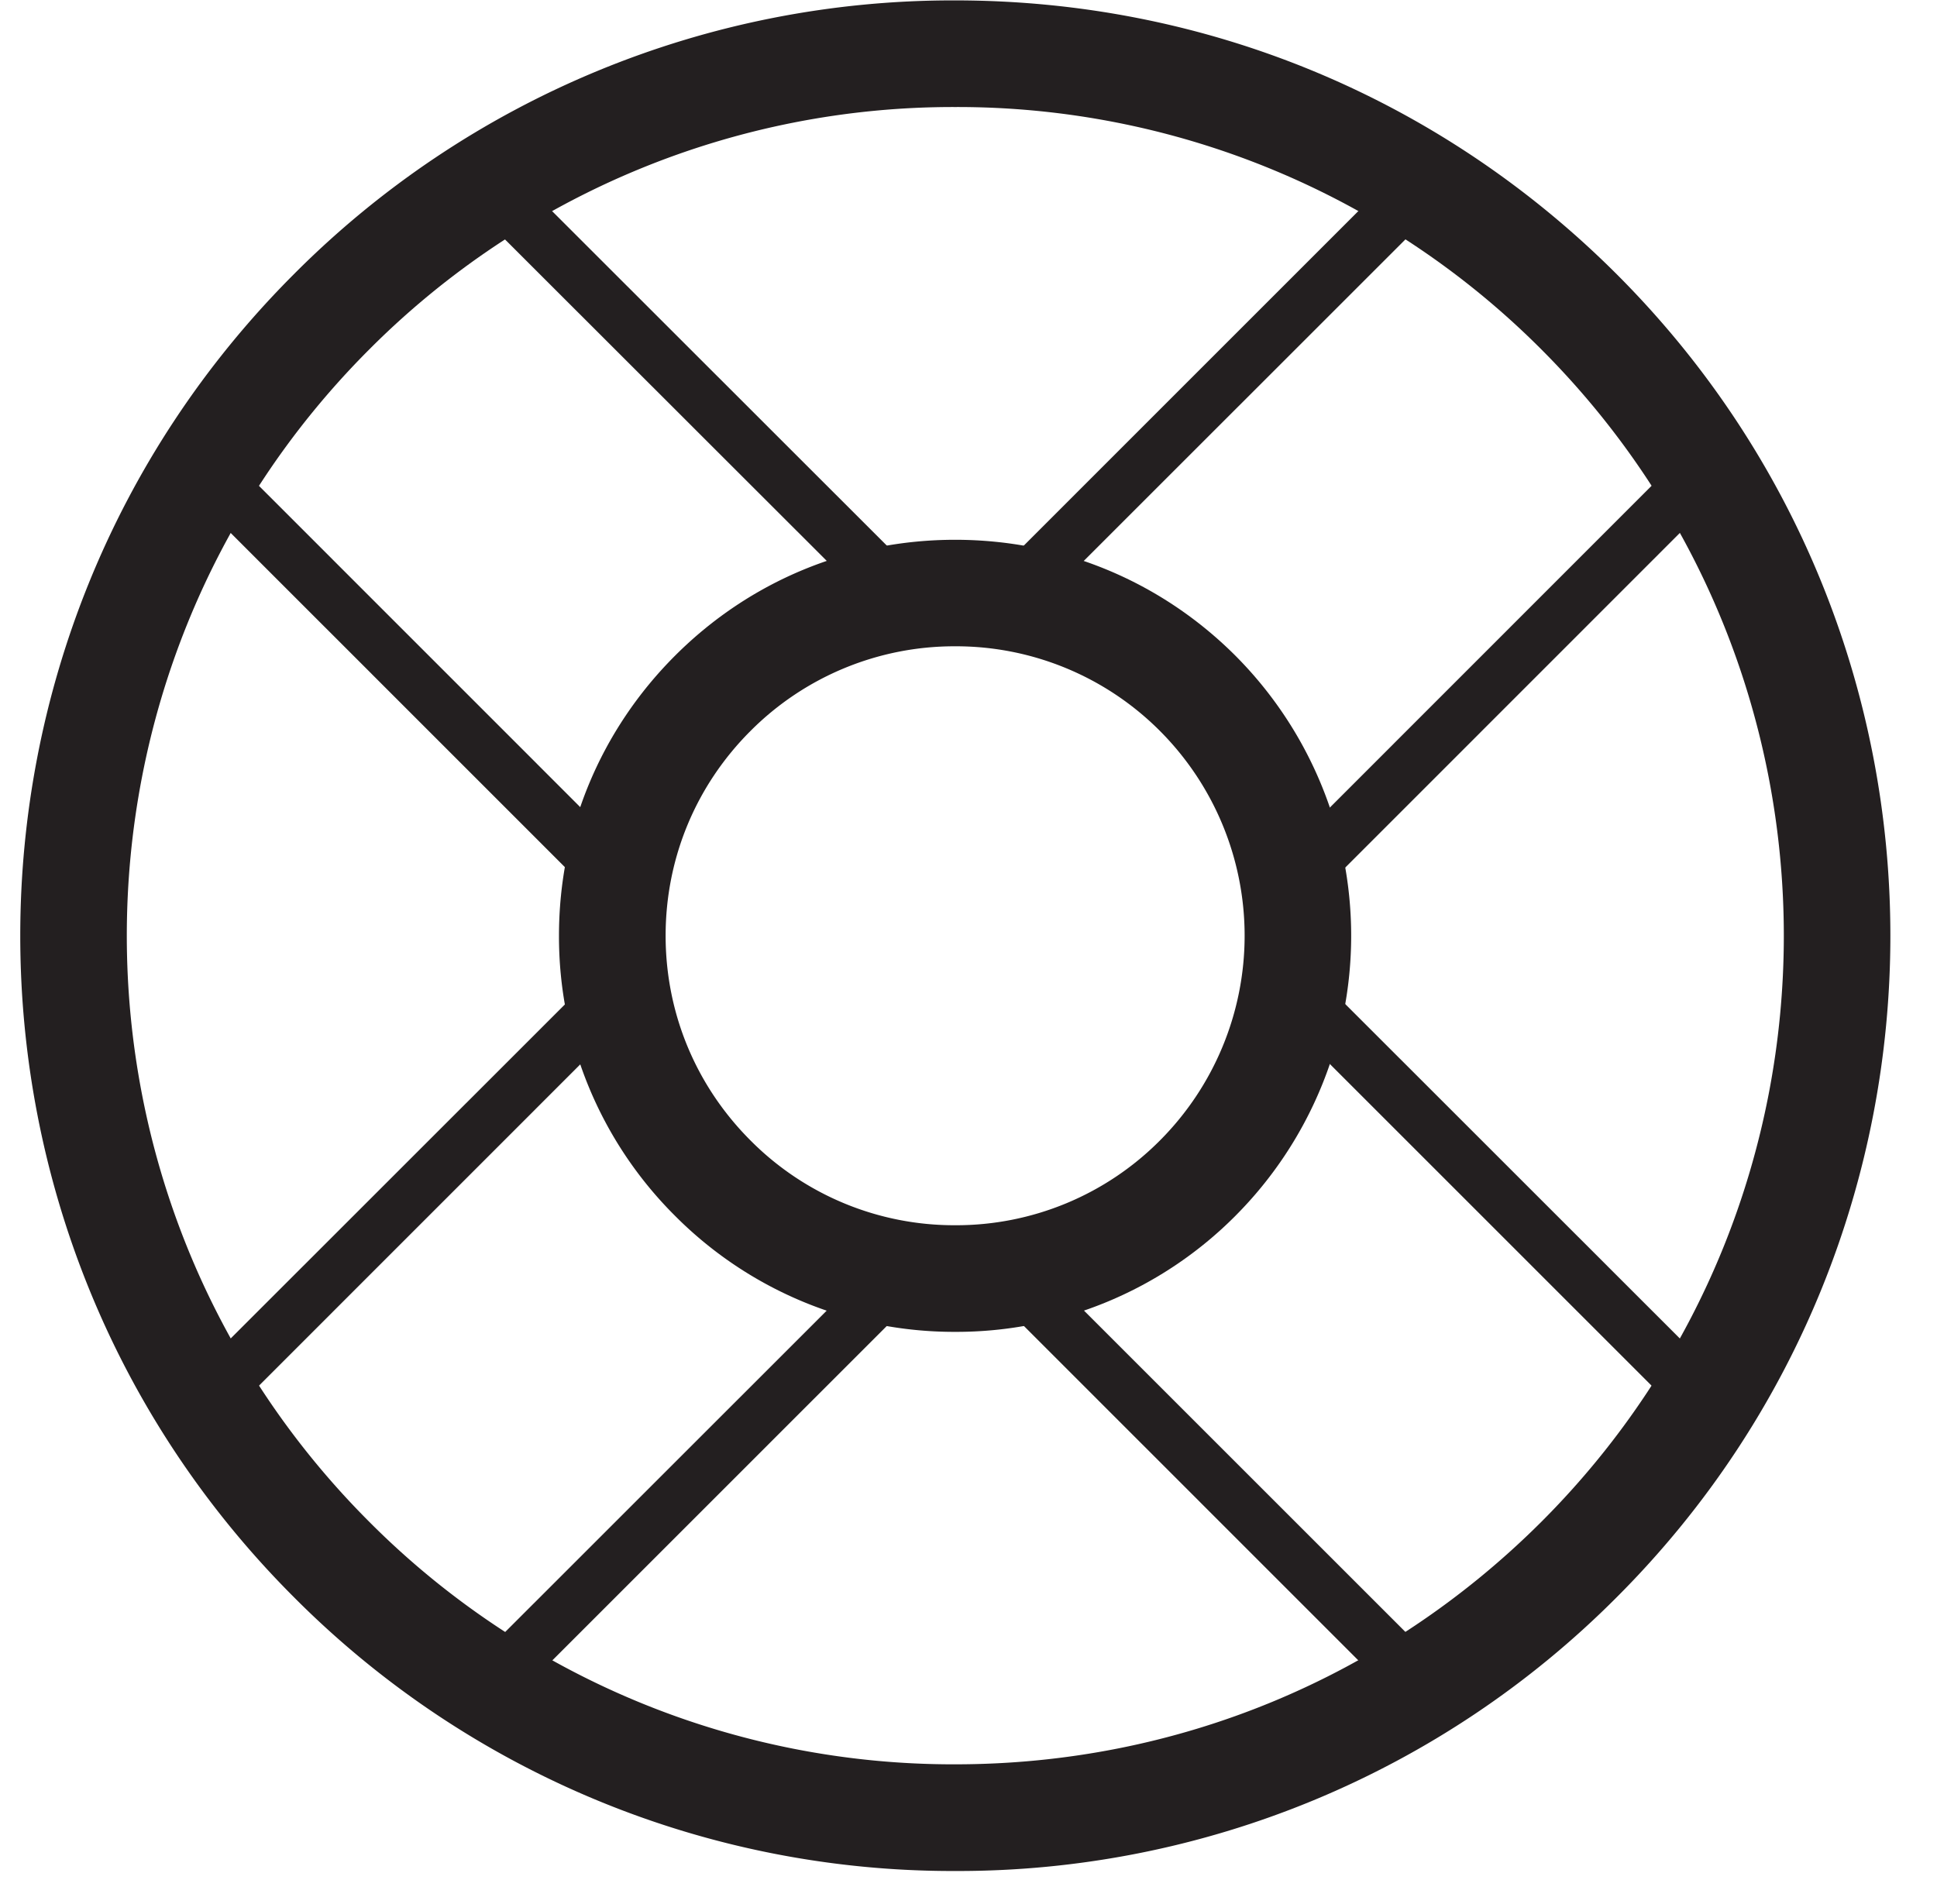
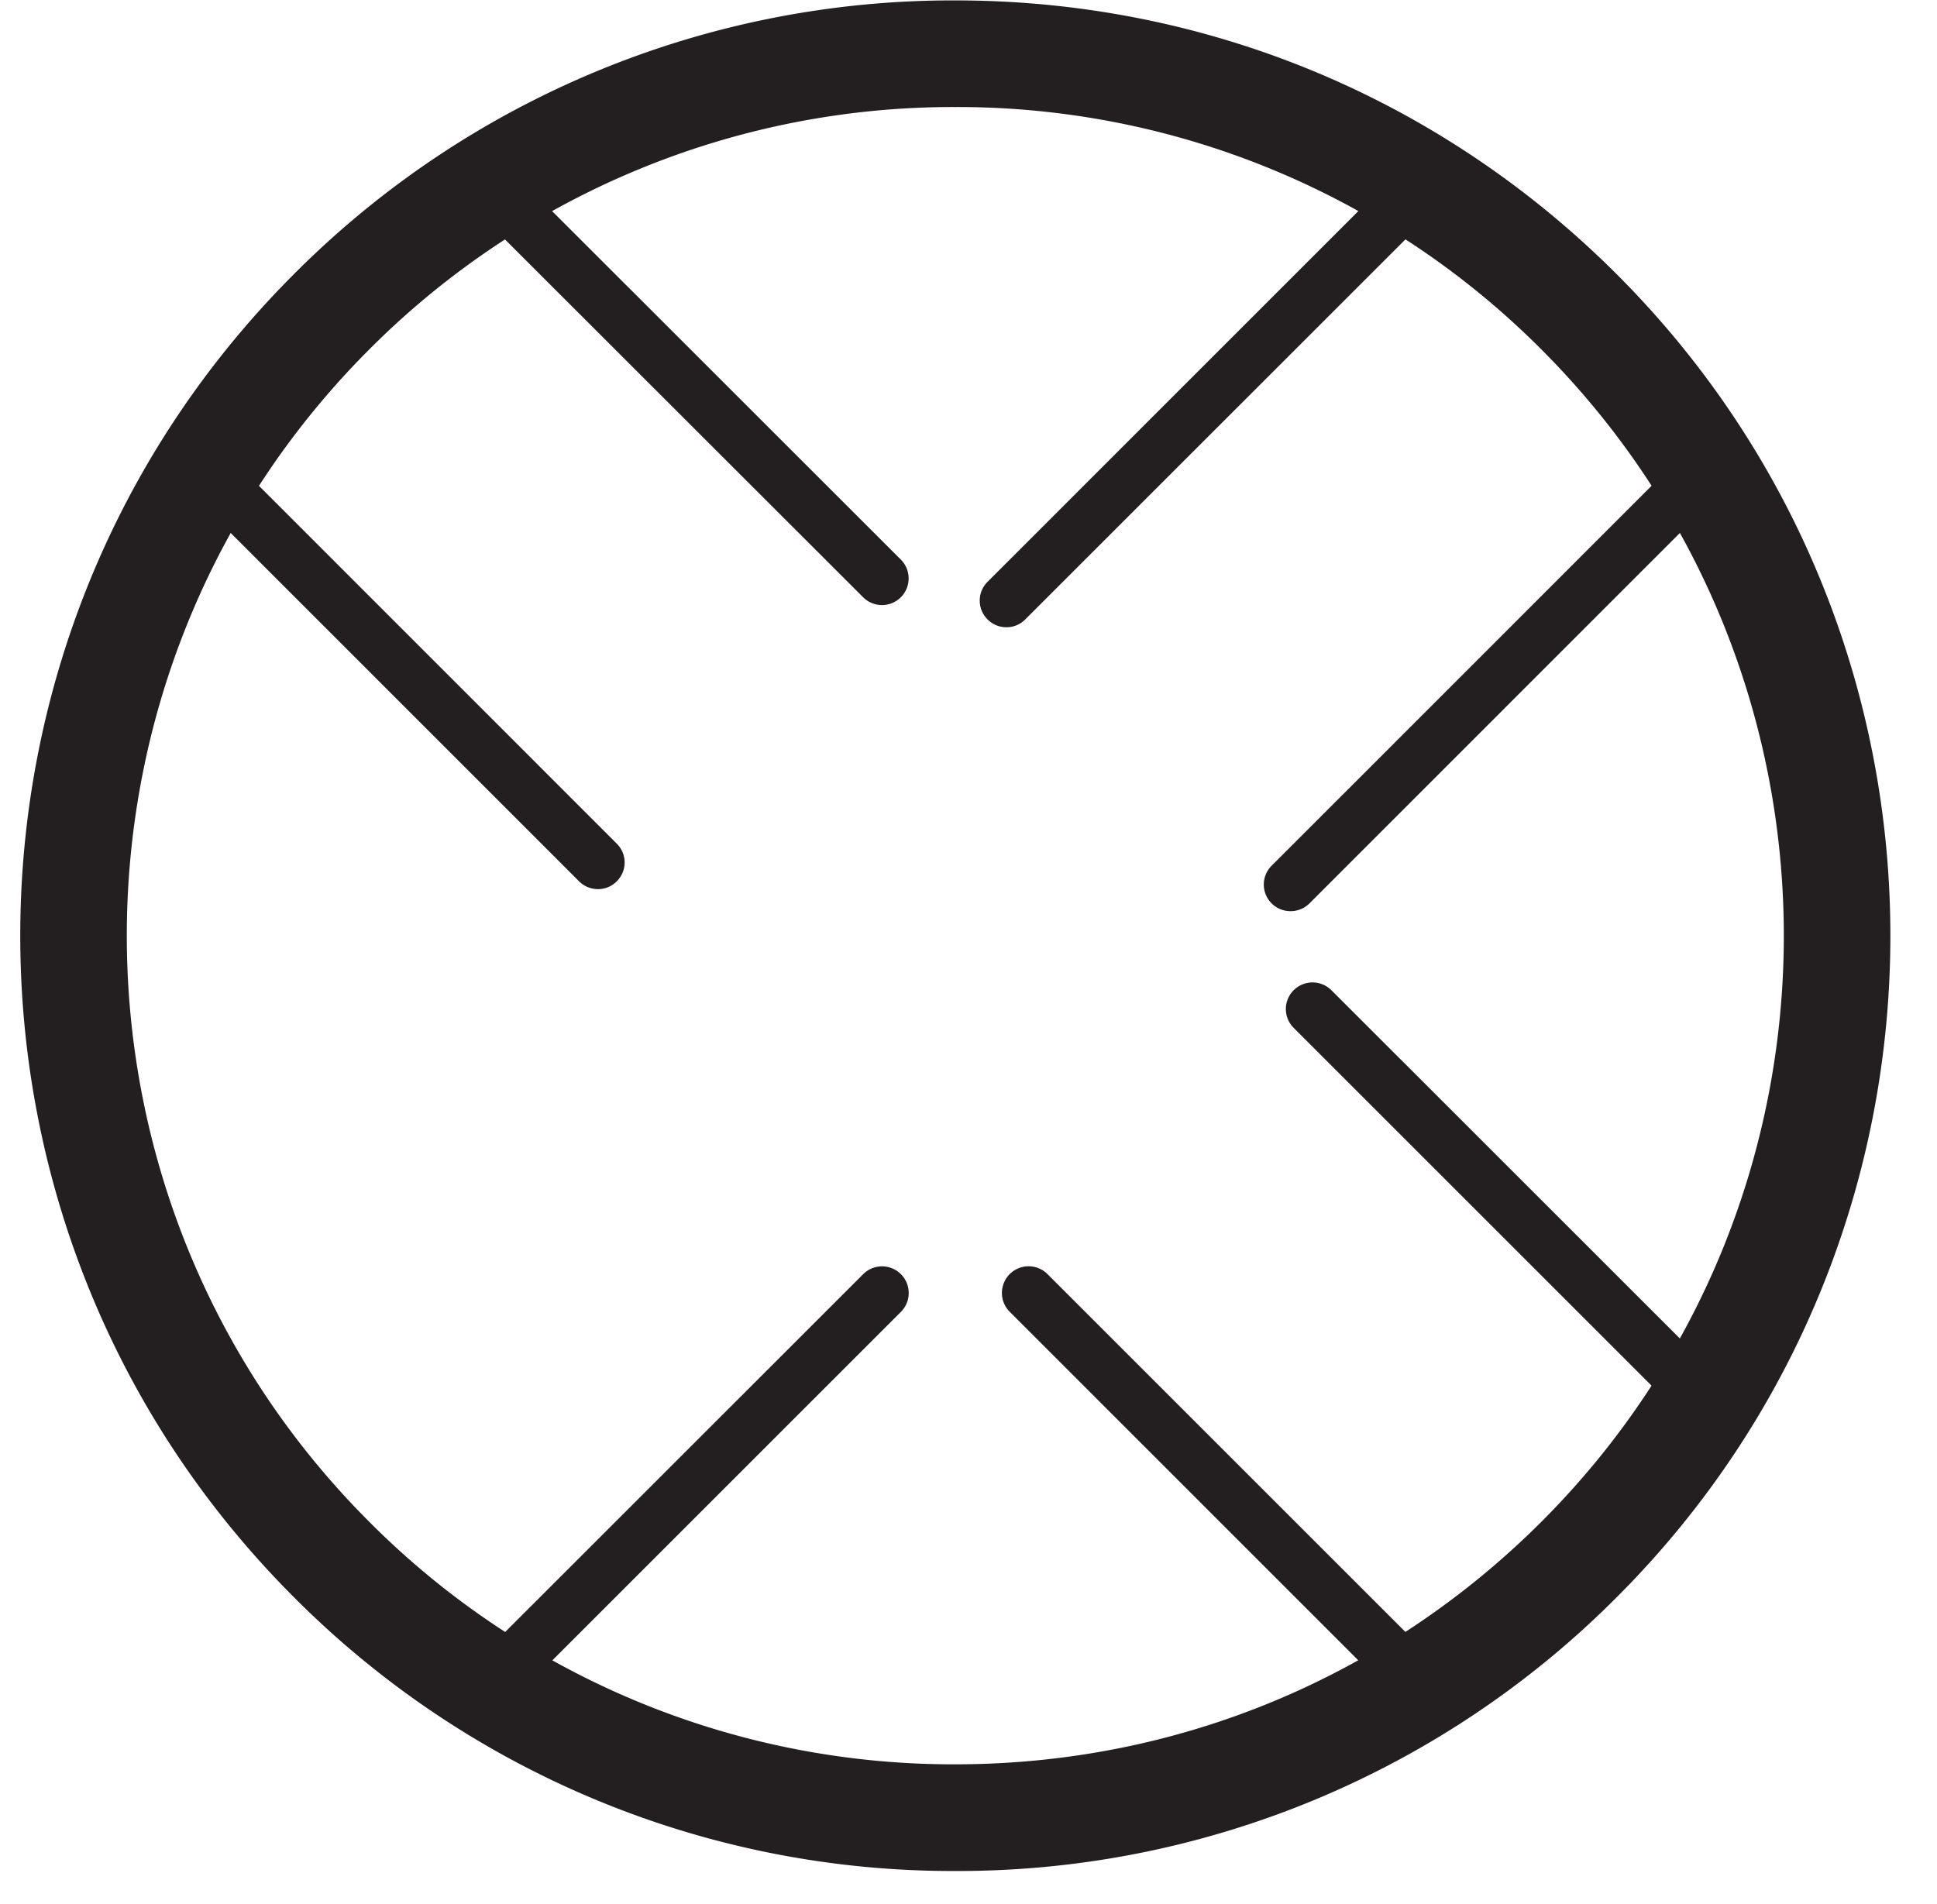
<svg xmlns="http://www.w3.org/2000/svg" viewBox="0 0 33.128 32.562" width="60" height="59">
  <path fill="#231F20" d="M16.337 32a15.89 15.89 0 01-11.312-4.686c-6.238-6.238-6.238-16.389 0-22.629A15.892 15.892 0 0116.337 0c4.276 0 8.293 1.664 11.315 4.686 6.238 6.238 6.238 16.391 0 22.629A15.897 15.897 0 0116.337 32zm0-30.176A14.094 14.094 0 006.314 5.972c-5.527 5.531-5.527 14.527 0 20.053a14.085 14.085 0 0010.023 4.15c3.79 0 7.348-1.475 10.026-4.15 5.527-5.527 5.527-14.521 0-20.053a14.1 14.1 0 00-10.026-4.148z" />
-   <path fill="#231F20" d="M16.337 22.777a6.73 6.73 0 01-4.791-1.984A6.74 6.74 0 019.56 16c0-1.811.707-3.512 1.986-4.791s2.98-1.982 4.789-1.982c1.811 0 3.512.703 4.793 1.982a6.787 6.787 0 010 9.584 6.73 6.73 0 01-4.791 1.984zm-.002-11.728a4.923 4.923 0 00-3.5 1.449c-.936.936-1.451 2.18-1.451 3.502s.516 2.566 1.451 3.502a4.909 4.909 0 003.502 1.451 4.913 4.913 0 003.502-1.451 4.96 4.96 0 000-7.004 4.925 4.925 0 00-3.504-1.449z" />
-   <path fill="#231F20" d="M17.213 10.723a.447.447 0 01-.322-.133.453.453 0 010-.645l6.987-6.988a.456.456 0 01.645.645l-6.989 6.988a.446.446 0 01-.321.133zM22.072 15.58a.456.456 0 01-.322-.778l6.984-6.986a.456.456 0 01.645.645l-6.984 6.986a.45.45 0 01-.323.133zM3.239 24.697a.455.455 0 01-.322-.779l6.986-6.984a.456.456 0 01.645.643l-6.986 6.988a.464.464 0 01-.323.132zM8.097 29.555a.457.457 0 01-.322-.779l6.988-6.986a.456.456 0 01.645.645L8.42 29.423a.462.462 0 01-.323.132zM29.435 24.697a.459.459 0 01-.322-.133l-6.988-6.988a.454.454 0 010-.643.457.457 0 01.646 0l6.986 6.984a.457.457 0 01-.322.78zM24.578 29.555a.459.459 0 01-.322-.133l-6.987-6.988a.456.456 0 11.646-.645l6.986 6.986a.457.457 0 01-.323.78zM15.085 10.344a.455.455 0 01-.322-.133L7.774 3.227a.456.456 0 01.645-.645l6.988 6.984a.456.456 0 01-.322.778zM10.228 15.203a.455.455 0 01-.324-.133L2.917 8.082a.456.456 0 01.645-.645l6.986 6.988c.18.178.18.467 0 .645a.446.446 0 01-.32.133z" />
+   <path fill="#231F20" d="M17.213 10.723a.447.447 0 01-.322-.133.453.453 0 010-.645l6.987-6.988a.456.456 0 01.645.645l-6.989 6.988a.446.446 0 01-.321.133zM22.072 15.58a.456.456 0 01-.322-.778l6.984-6.986a.456.456 0 01.645.645l-6.984 6.986a.45.45 0 01-.323.133za.455.455 0 01-.322-.779l6.986-6.984a.456.456 0 01.645.643l-6.986 6.988a.464.464 0 01-.323.132zM8.097 29.555a.457.457 0 01-.322-.779l6.988-6.986a.456.456 0 01.645.645L8.42 29.423a.462.462 0 01-.323.132zM29.435 24.697a.459.459 0 01-.322-.133l-6.988-6.988a.454.454 0 010-.643.457.457 0 01.646 0l6.986 6.984a.457.457 0 01-.322.78zM24.578 29.555a.459.459 0 01-.322-.133l-6.987-6.988a.456.456 0 11.646-.645l6.986 6.986a.457.457 0 01-.323.78zM15.085 10.344a.455.455 0 01-.322-.133L7.774 3.227a.456.456 0 01.645-.645l6.988 6.984a.456.456 0 01-.322.778zM10.228 15.203a.455.455 0 01-.324-.133L2.917 8.082a.456.456 0 01.645-.645l6.986 6.988c.18.178.18.467 0 .645a.446.446 0 01-.32.133z" />
</svg>